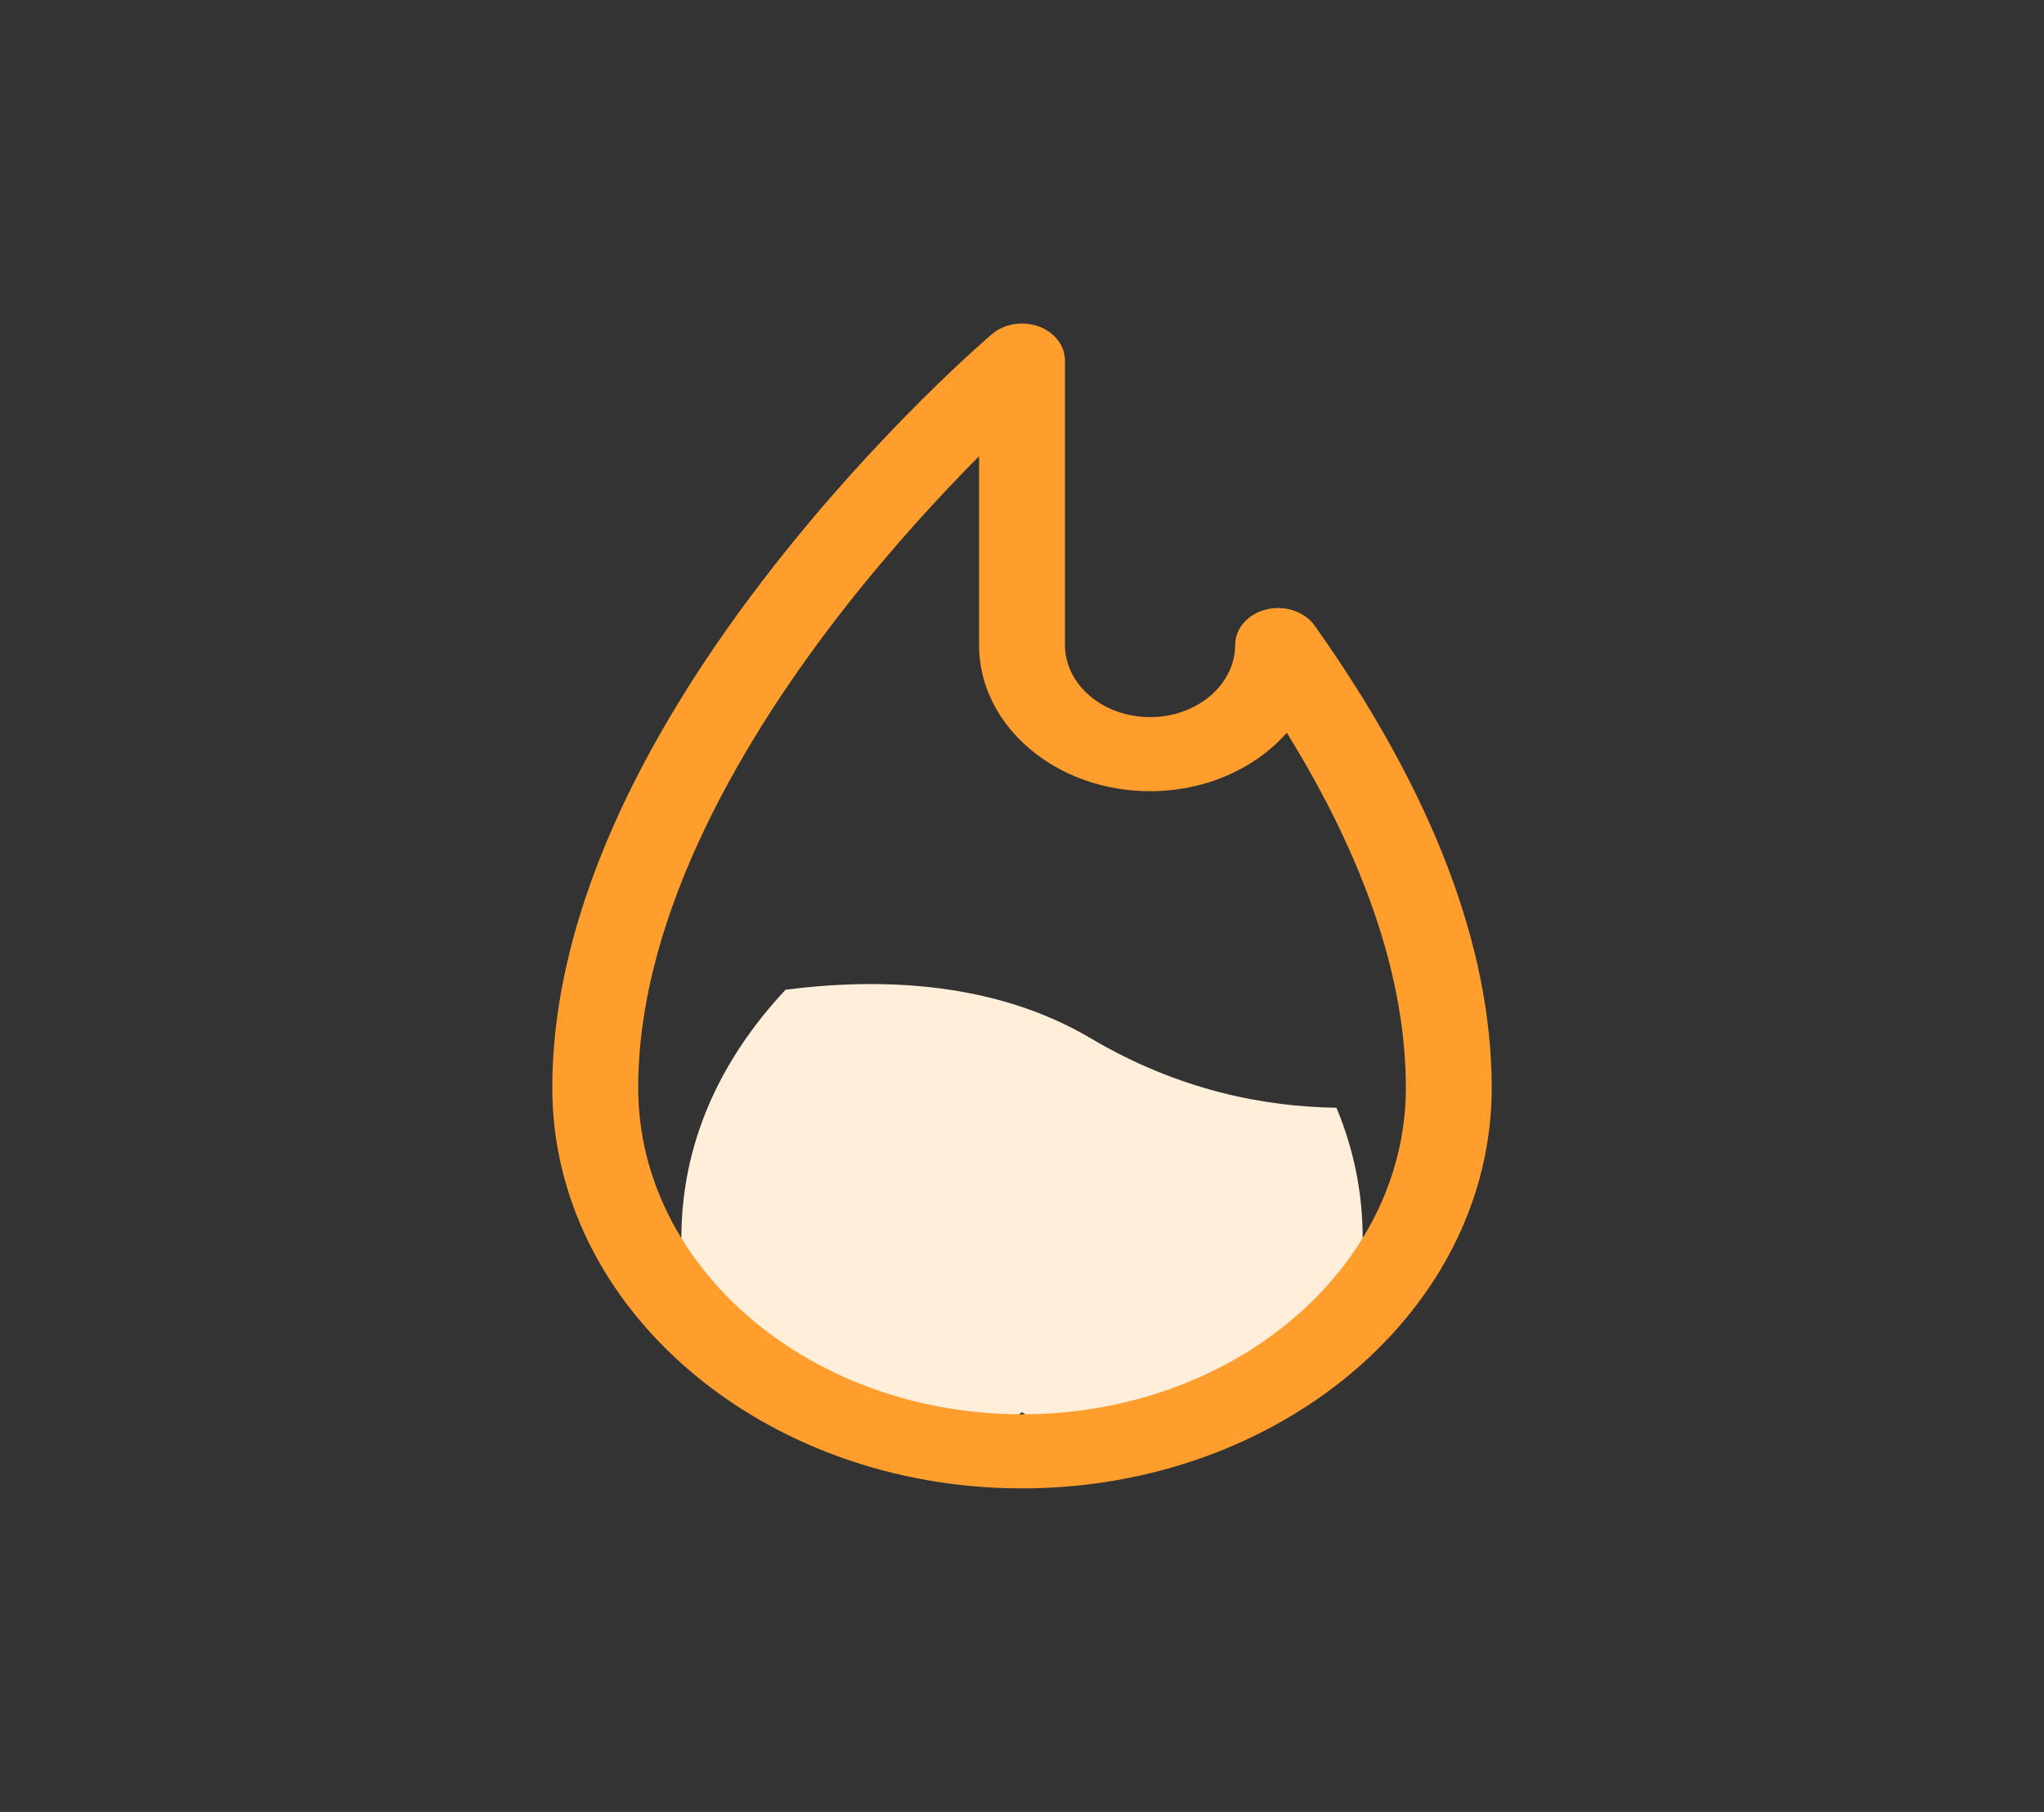
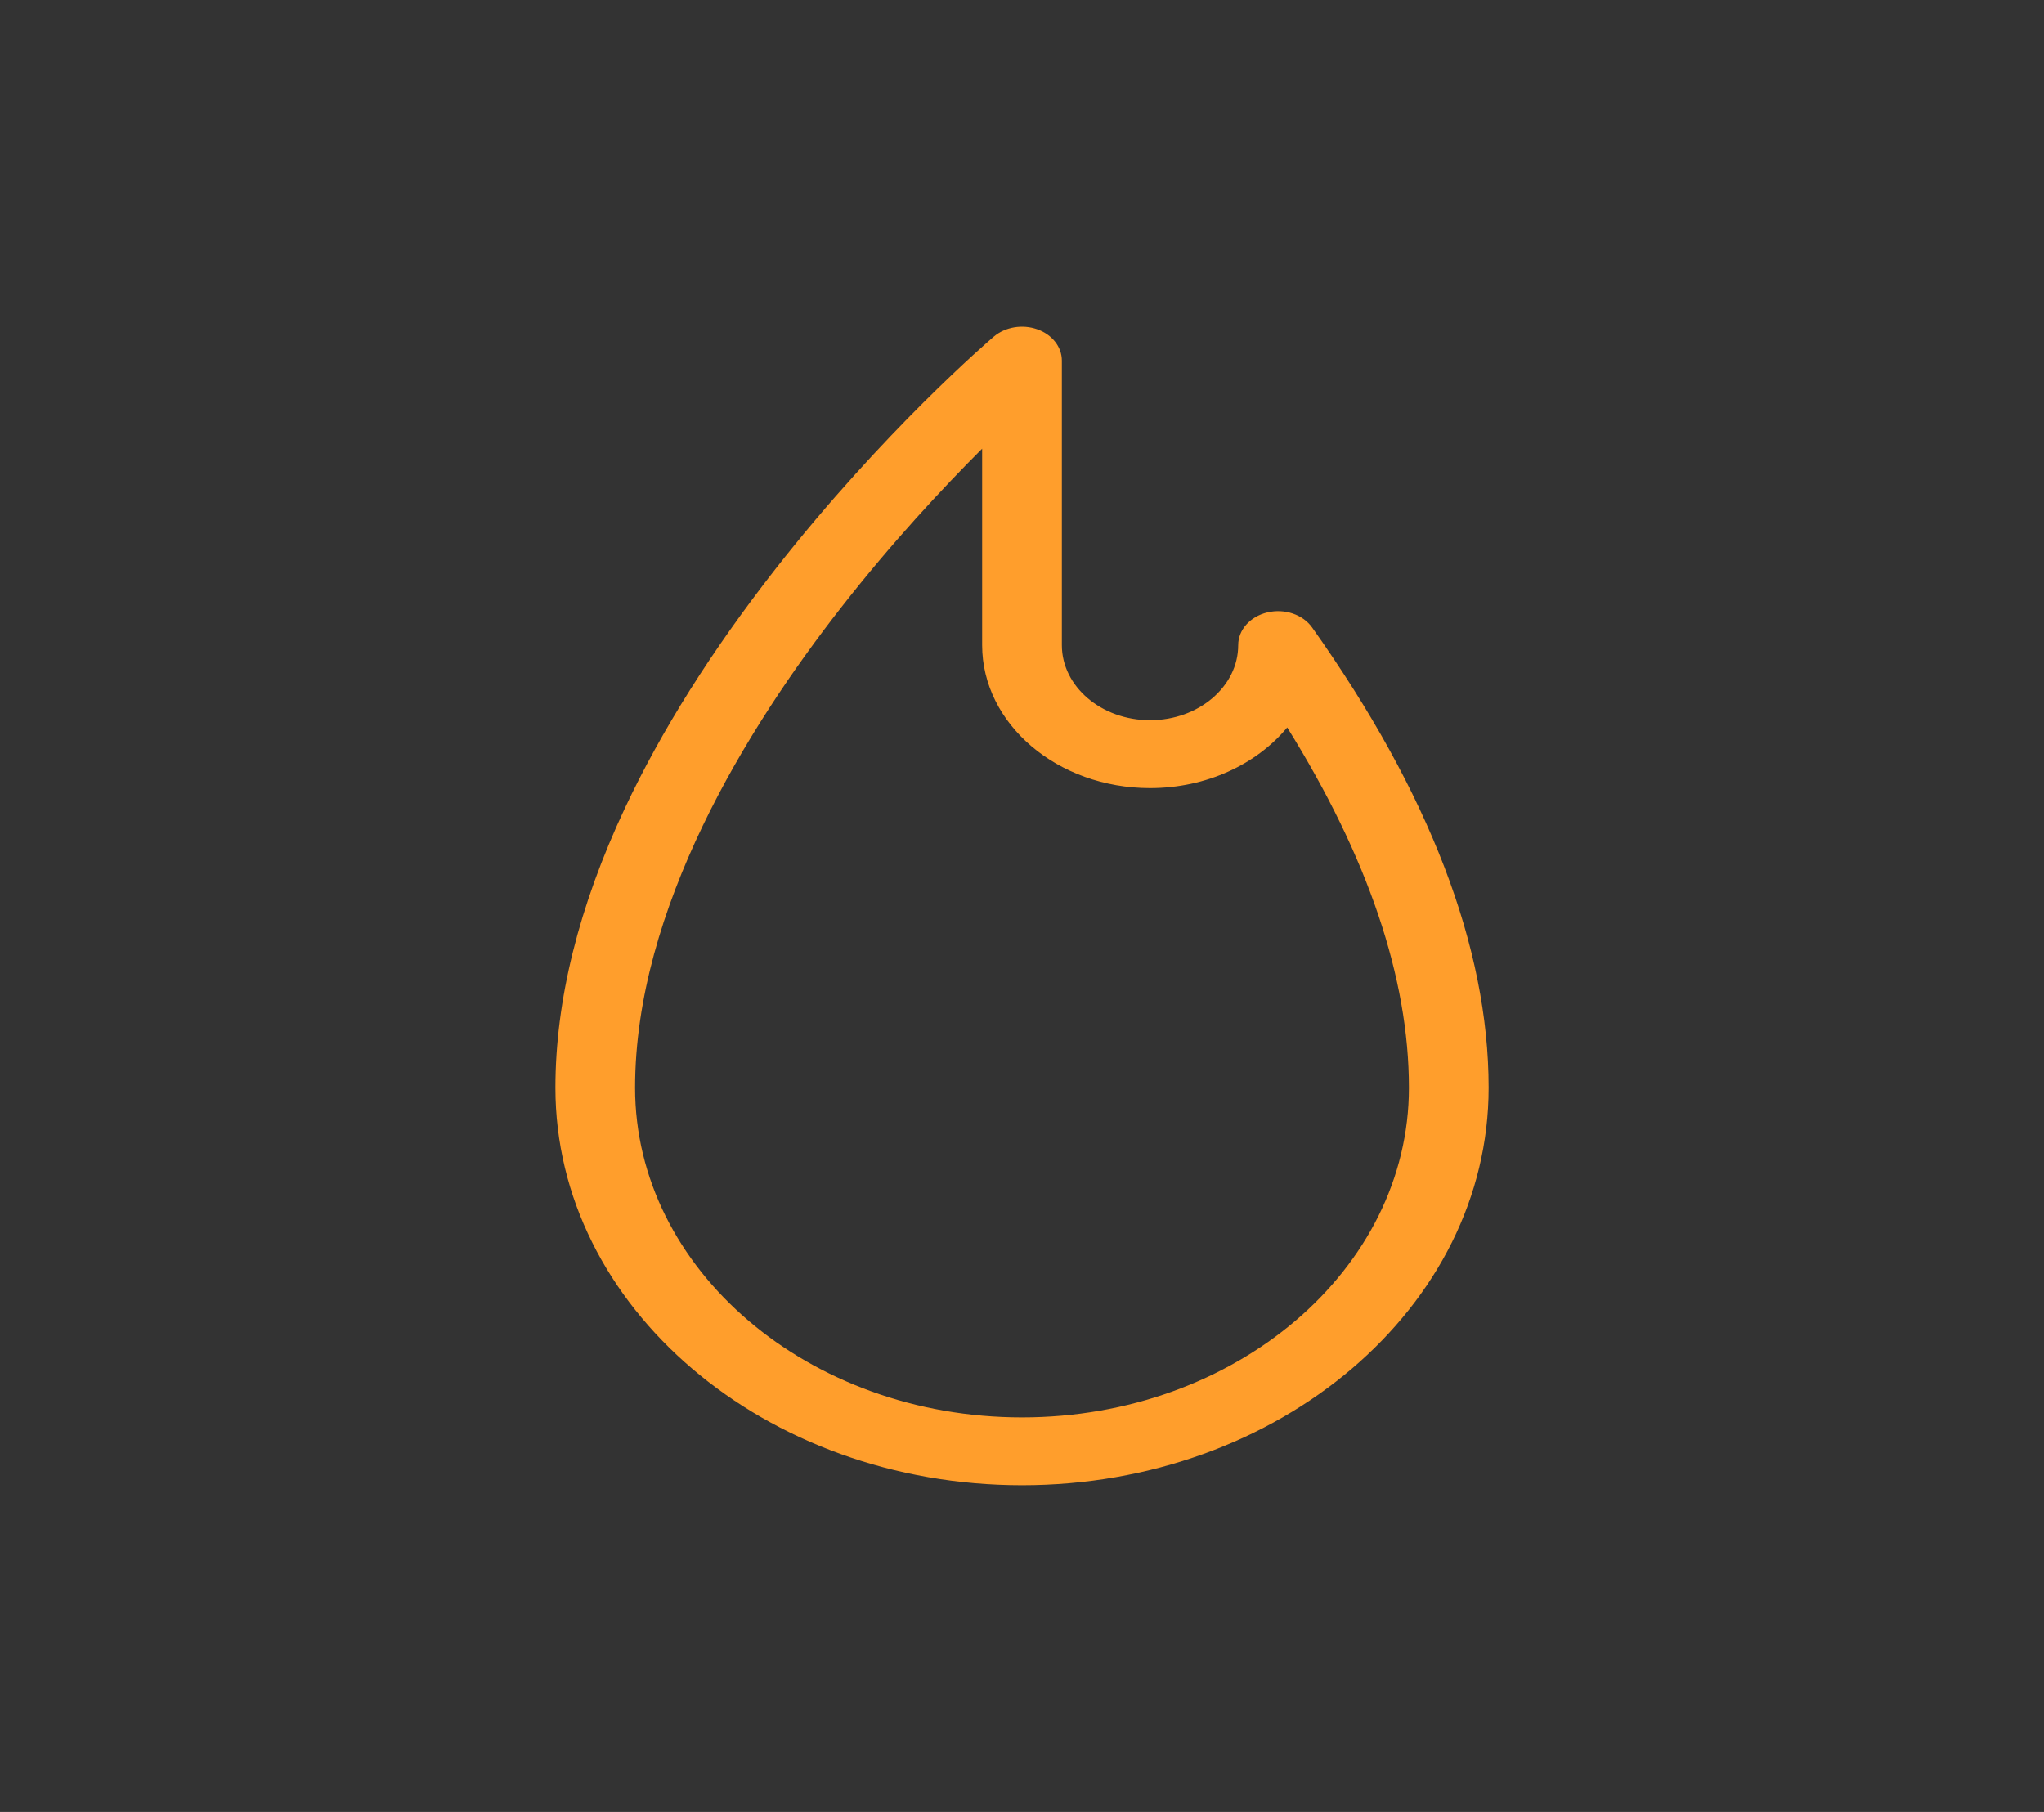
<svg xmlns="http://www.w3.org/2000/svg" width="44" height="39" viewBox="0 0 44 39" fill="none">
  <rect x="0" y="0" width="44" height="39" fill="#333333" stroke="none" />
-   <path d="M22 30.395C18.988 32.558 14.68 30.456 14.667 26.659C14.667 24.605 15.501 22.811 16.91 21.303C18.99 21.036 21.432 21.134 23.488 22.353C25.384 23.475 27.238 23.823 28.769 23.843C29.144 24.74 29.334 25.682 29.334 26.661C29.321 30.472 24.997 32.557 22 30.395V30.395Z" fill="#FFEEDA" />
  <path d="M28.246 13.507C28.047 13.226 27.653 13.093 27.282 13.181C26.911 13.269 26.654 13.557 26.654 13.885C26.654 14.777 25.803 15.502 24.756 15.502C23.709 15.502 22.858 14.777 22.858 13.885V7.762C22.858 7.466 22.649 7.2 22.328 7.087C22.008 6.974 21.639 7.036 21.393 7.245C21.297 7.327 19.01 9.287 16.693 12.247C15.327 13.993 14.236 15.725 13.452 17.395C12.459 19.509 11.956 21.535 11.956 23.413C11.956 28.131 16.462 31.969 22 31.969C27.539 31.969 32.045 28.131 32.045 23.413C32.045 20.393 30.767 17.06 28.246 13.507V13.507ZM22 30.508C17.407 30.508 13.671 27.325 13.671 23.413C13.671 19.562 16.08 15.669 18.102 13.082C19.197 11.679 20.301 10.497 21.142 9.657V13.885C21.142 15.582 22.763 16.963 24.756 16.963C25.974 16.963 27.054 16.447 27.709 15.658C29.448 18.449 30.329 21.052 30.329 23.413C30.329 27.325 26.593 30.508 22 30.508Z" fill="#FF9E2C" />
-   <path fill-rule="evenodd" clip-rule="evenodd" d="M21.351 7.194C21.615 6.968 22.009 6.903 22.351 7.023C22.692 7.144 22.925 7.432 22.925 7.762V13.885C22.925 14.729 23.735 15.435 24.756 15.435C25.777 15.435 26.588 14.729 26.588 13.885C26.588 13.519 26.873 13.209 27.267 13.116C27.66 13.022 28.084 13.162 28.301 13.468C30.826 17.027 32.111 20.374 32.111 23.413C32.111 28.178 27.565 32.036 22 32.036C16.436 32.036 11.889 28.178 11.889 23.413C11.889 21.522 12.396 19.488 13.392 17.366C14.179 15.691 15.272 13.955 16.641 12.206C18.962 9.24 21.253 7.277 21.351 7.194ZM21.437 7.296C21.343 7.377 19.059 9.333 16.746 12.289C15.382 14.032 14.294 15.759 13.513 17.423C12.523 19.532 12.023 21.547 12.023 23.413C12.023 28.083 16.488 31.902 22 31.902C27.513 31.902 31.978 28.083 31.978 23.413C31.978 20.412 30.708 17.093 28.192 13.546C28.011 13.291 27.646 13.164 27.297 13.246C26.949 13.329 26.721 13.595 26.721 13.885C26.721 14.824 25.829 15.569 24.756 15.569C23.684 15.569 22.791 14.824 22.791 13.885V7.762C22.791 7.5 22.606 7.256 22.306 7.15C22.007 7.044 21.663 7.104 21.437 7.296ZM21.209 9.496V13.885C21.209 15.535 22.79 16.896 24.756 16.896C25.956 16.896 27.017 16.387 27.658 15.615L27.716 15.544L27.765 15.622C29.509 18.42 30.396 21.035 30.396 23.413C30.396 27.372 26.619 30.575 22 30.575C17.382 30.575 13.604 27.372 13.604 23.413C13.604 19.538 16.027 15.629 18.05 13.04C19.147 11.635 20.253 10.451 21.096 9.609L21.209 9.496ZM21.076 9.819C20.252 10.649 19.199 11.786 18.154 13.123C16.134 15.709 13.738 19.586 13.738 23.413C13.738 27.278 17.434 30.441 22 30.441C26.567 30.441 30.263 27.278 30.263 23.413C30.263 21.091 29.404 18.526 27.7 15.771C27.027 16.537 25.956 17.03 24.756 17.03C22.738 17.03 21.076 15.63 21.076 13.885V9.819Z" fill="#FF9E2C" />
</svg>